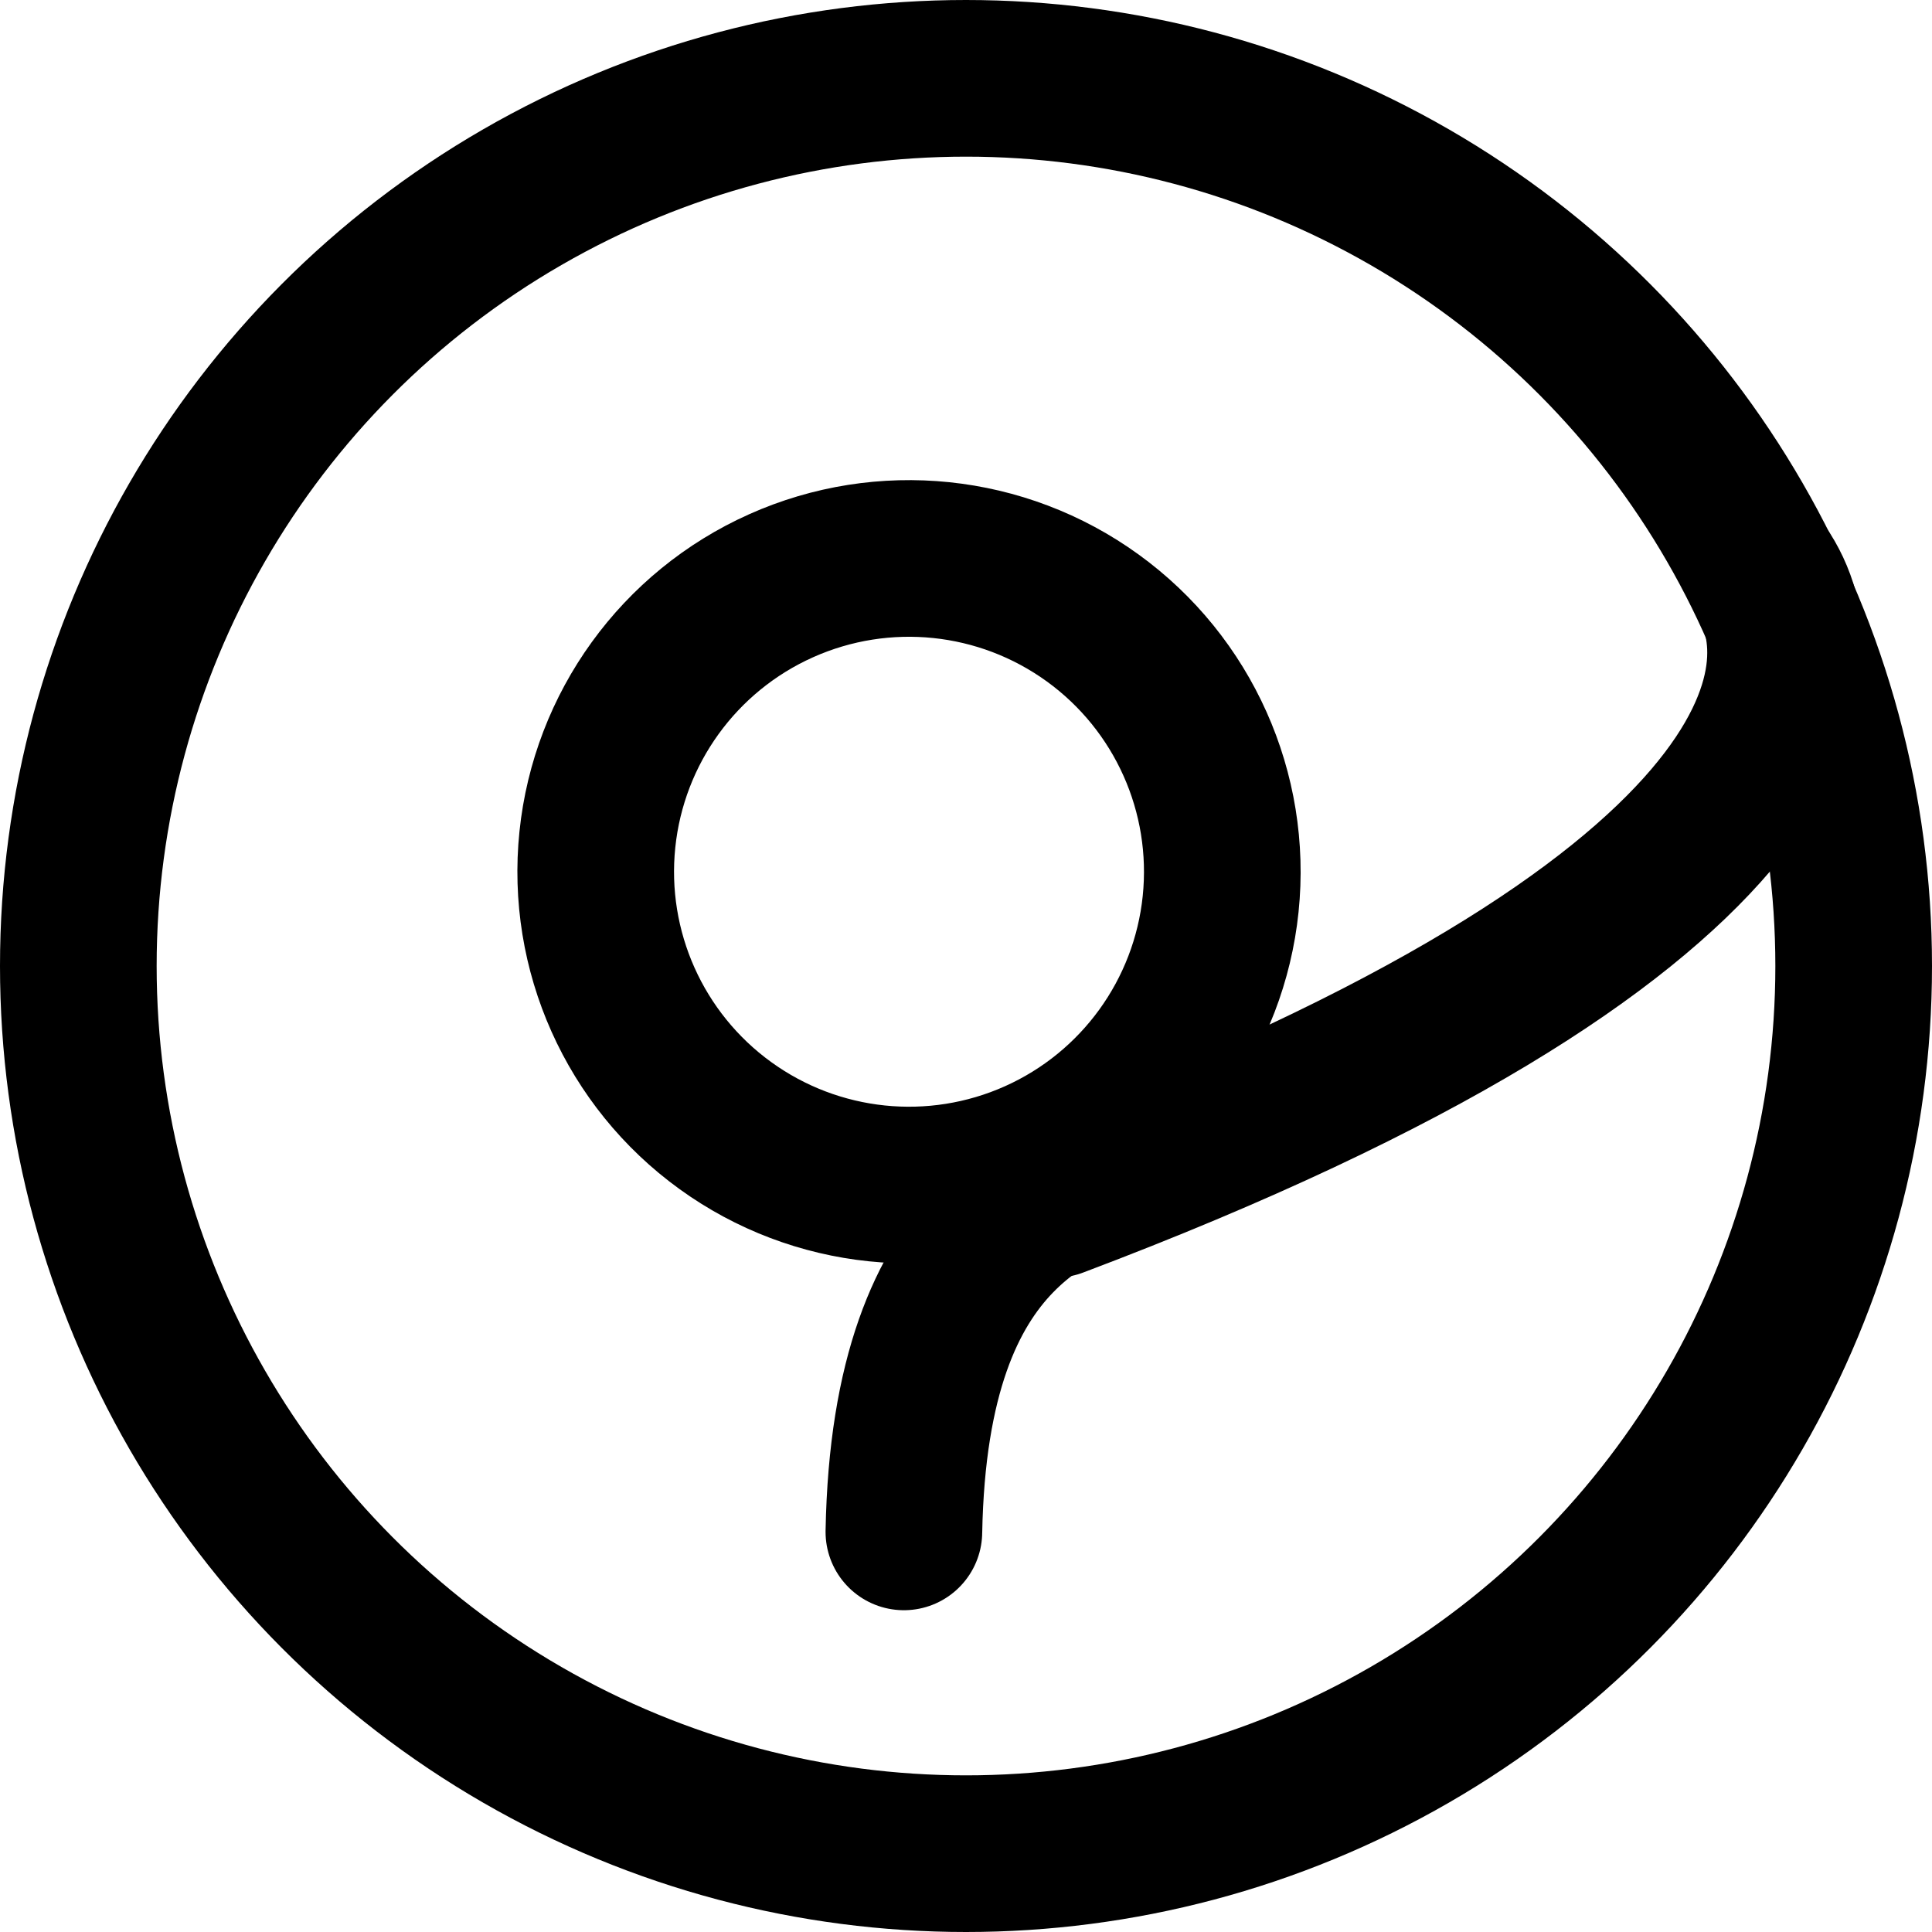
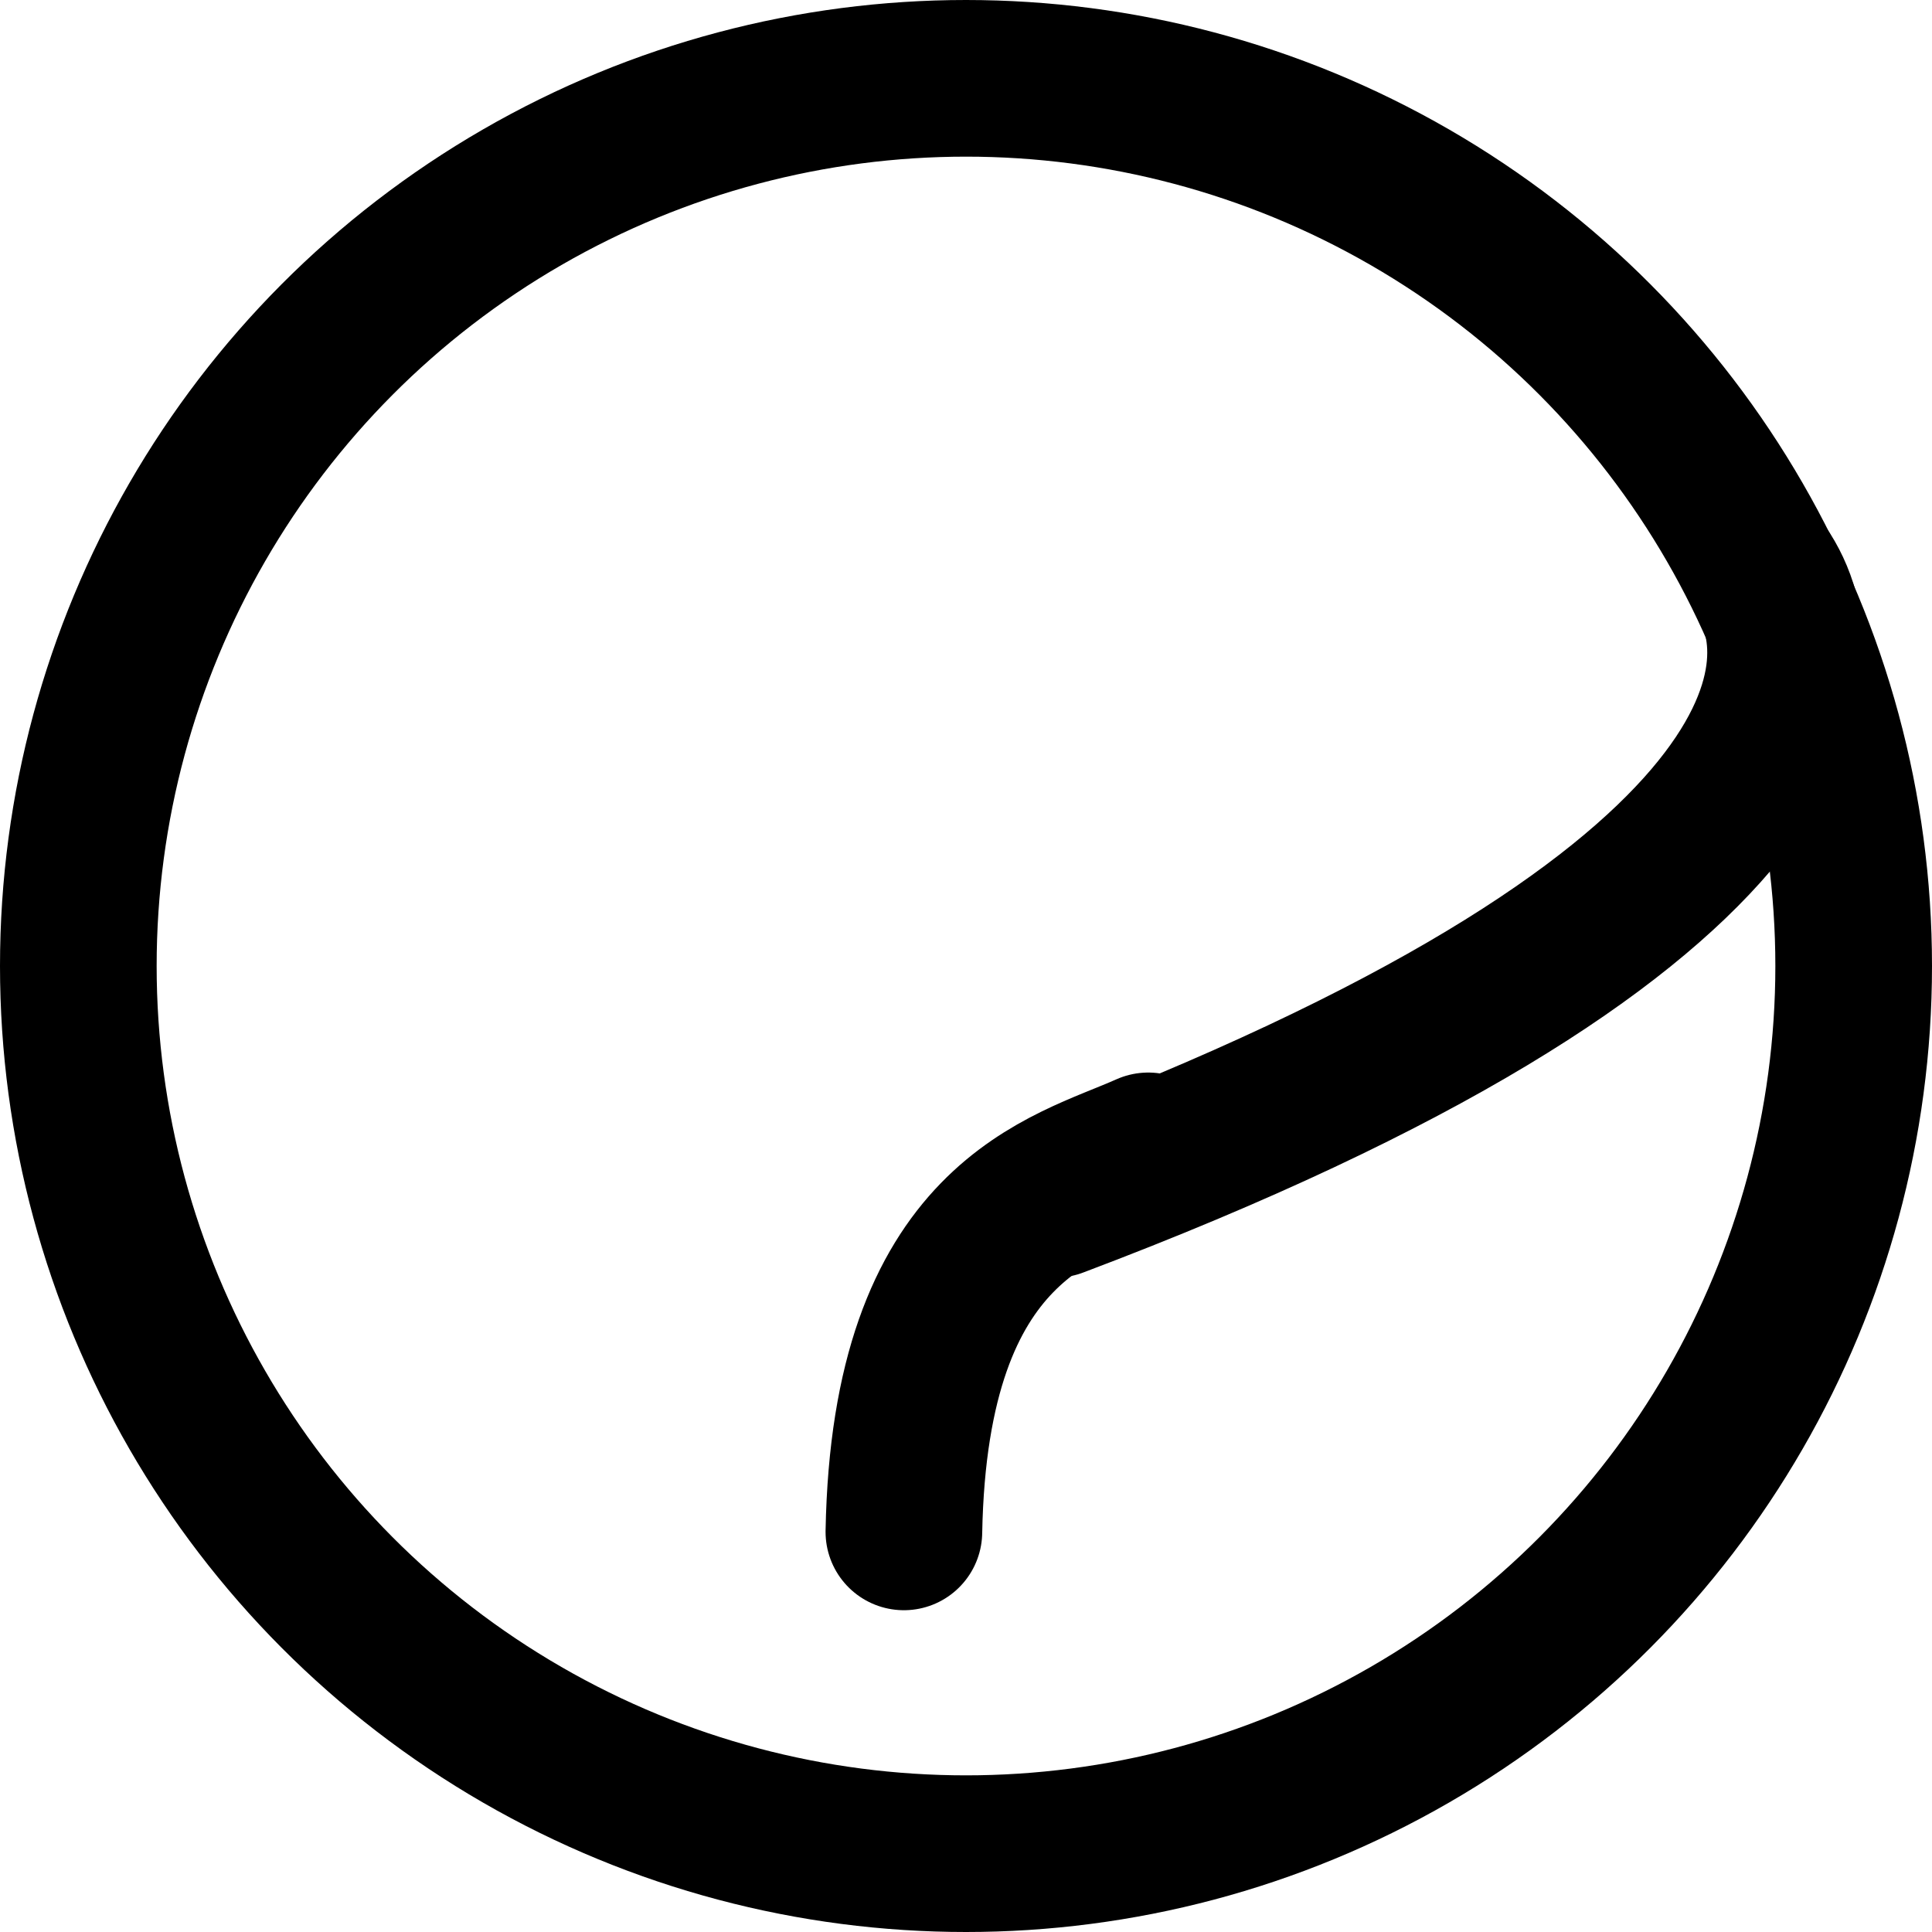
<svg xmlns="http://www.w3.org/2000/svg" width="74" height="74" viewBox="0 0 74 74" fill="none">
  <style>
#ellipse-27, #ellipse-23, #vector-6, #vector-7 {
  stroke: black;
}

@media (prefers-color-scheme: dark) {
  /* dark theme styles */
  #ellipse-27, #ellipse-23, #vector-6, #vector-7 {
    stroke: white;
  }
}
</style>
  <g id="ornelle-logo-mark-translucent-dark">
    <circle id="ellipse-27" cx="37" cy="37" r="34" stroke-width="6" stroke-linejoin="round" />
-     <circle id="ellipse-23" cx="34.817" cy="33.39" r="12" transform="rotate(65.905 34.817 33.39)" stroke-width="6" />
    <path id="vector-6" d="M67.561 22.034C69.991 25.873 68.755 35.237 40.428 45.935" stroke-width="6" stroke-linecap="round" />
    <path id="vector-7" d="M43.98 44.081C40.785 45.51 34.842 46.668 34.621 58.675" stroke-width="6" stroke-linecap="round" />
  </g>
</svg>